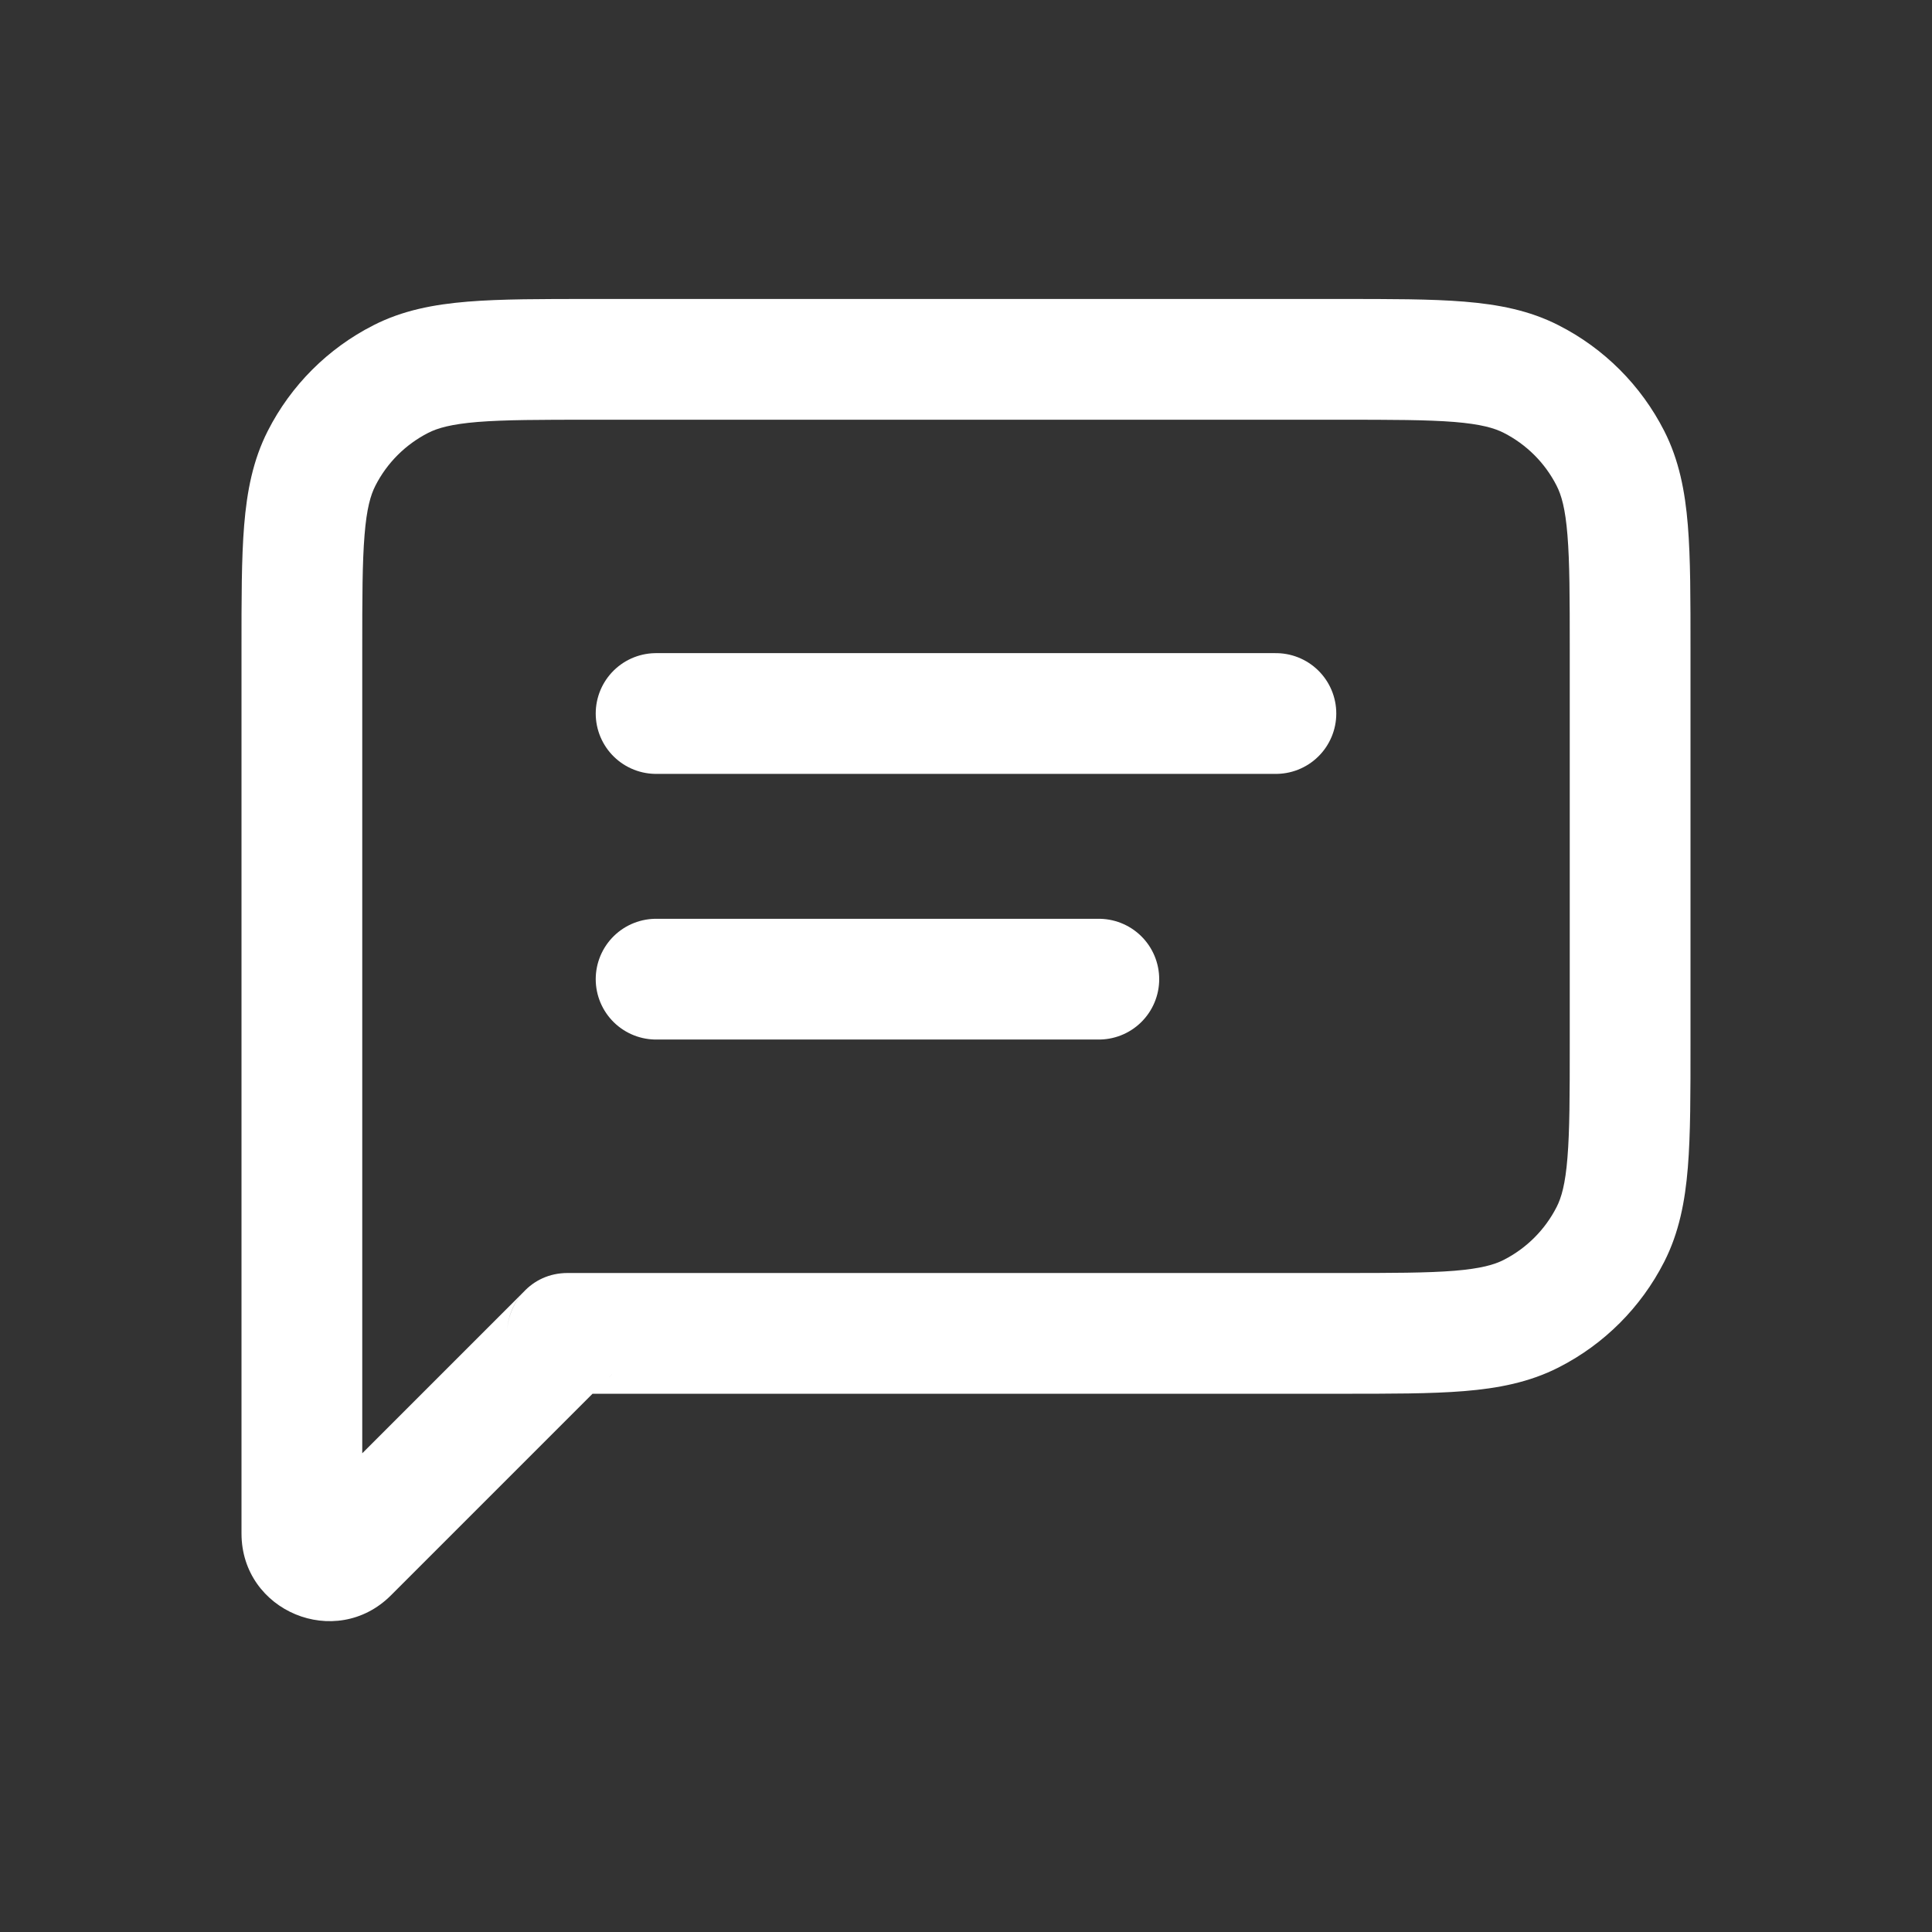
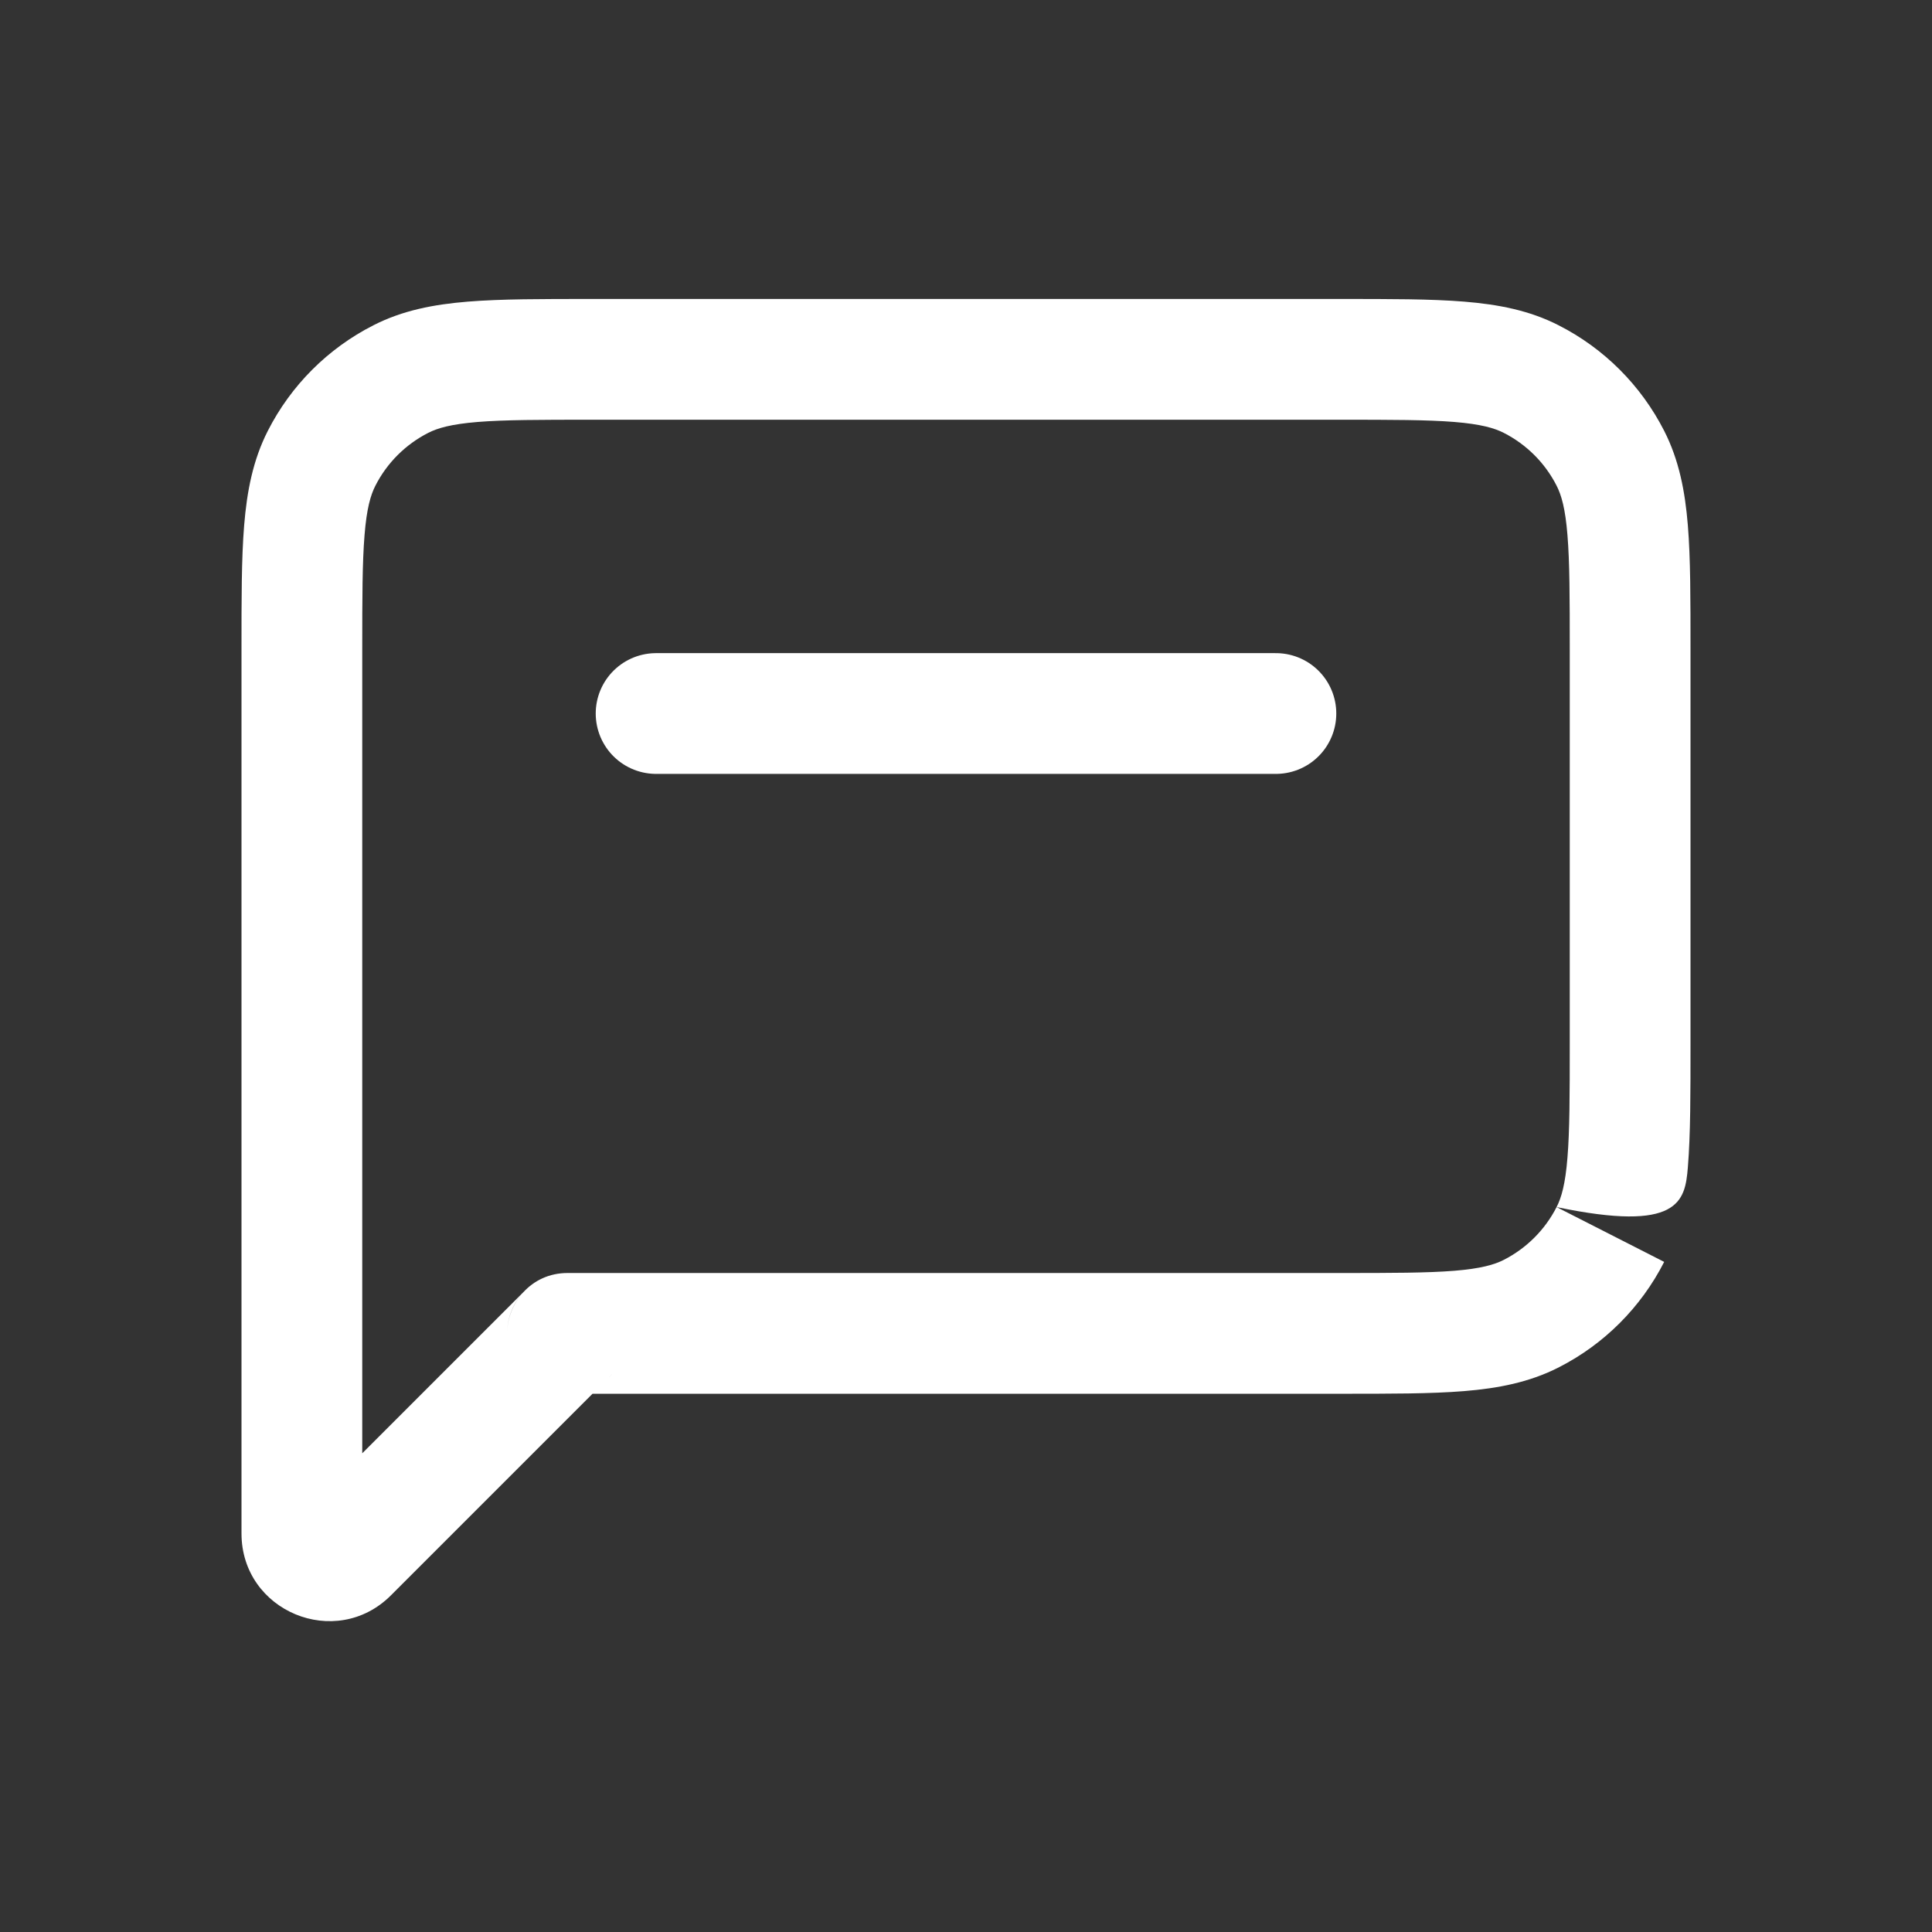
<svg xmlns="http://www.w3.org/2000/svg" width="32" height="32" viewBox="0 0 32 32" fill="none">
  <rect x="0" y="0" width="32" height="32" fill="#333333" stroke="none" />
-   <path d="M5.327 7.59L6.218 8.044L5.327 7.59ZM5.768 25.717L5.061 25.01L5.061 25.01L5.768 25.717ZM25.362 21.758L25.816 22.649L25.816 22.649L25.362 21.758ZM26.673 20.447L25.782 19.993L25.782 19.993L26.673 20.447ZM26.673 7.59L25.782 8.044L25.782 8.044L26.673 7.59ZM25.362 6.279L25.816 5.388V5.388L25.362 6.279ZM6.638 6.279L7.092 7.17L6.638 6.279ZM9.4 22.085L10.107 22.792L9.4 22.085ZM6 10.752C6 9.895 6.001 9.313 6.038 8.863C6.073 8.424 6.138 8.2 6.218 8.044L4.436 7.136C4.189 7.621 4.09 8.138 4.044 8.7C3.999 9.25 4 9.928 4 10.752H6ZM6 14.752V10.752H4V14.752H6ZM4 14.752V22.085H6V14.752H4ZM4 22.085V22.085H6V22.085H4ZM4 22.085V25.399H6V22.085H4ZM4 25.399C4 26.691 5.562 27.337 6.475 26.424L5.061 25.01C5.408 24.663 6 24.909 6 25.399H4ZM6.475 26.424L10.107 22.792L8.693 21.378L5.061 25.01L6.475 26.424ZM22.2 21.085H9.4V23.085H22.2V21.085ZM24.908 20.867C24.752 20.947 24.527 21.012 24.089 21.048C23.639 21.084 23.057 21.085 22.2 21.085V23.085C23.024 23.085 23.701 23.086 24.252 23.041C24.814 22.995 25.331 22.896 25.816 22.649L24.908 20.867ZM25.782 19.993C25.59 20.369 25.284 20.675 24.908 20.867L25.816 22.649C26.569 22.266 27.18 21.654 27.564 20.901L25.782 19.993ZM26 17.285C26 18.142 25.999 18.724 25.962 19.174C25.927 19.613 25.862 19.837 25.782 19.993L27.564 20.901C27.811 20.416 27.91 19.899 27.956 19.337C28.001 18.787 28 18.109 28 17.285H26ZM26 10.752V17.285H28V10.752H26ZM25.782 8.044C25.862 8.2 25.927 8.424 25.962 8.863C25.999 9.313 26 9.895 26 10.752H28C28 9.928 28.001 9.25 27.956 8.7C27.91 8.138 27.811 7.621 27.564 7.136L25.782 8.044ZM24.908 7.17C25.284 7.362 25.59 7.667 25.782 8.044L27.564 7.136C27.18 6.383 26.569 5.771 25.816 5.388L24.908 7.17ZM22.2 6.952C23.057 6.952 23.639 6.953 24.089 6.989C24.527 7.025 24.752 7.09 24.908 7.17L25.816 5.388C25.331 5.14 24.814 5.042 24.252 4.996C23.701 4.951 23.024 4.952 22.2 4.952V6.952ZM9.8 6.952H22.2V4.952H9.8V6.952ZM7.092 7.17C7.248 7.09 7.473 7.025 7.911 6.989C8.361 6.953 8.943 6.952 9.8 6.952V4.952C8.976 4.952 8.299 4.951 7.748 4.996C7.186 5.042 6.669 5.14 6.184 5.388L7.092 7.17ZM6.218 8.044C6.41 7.667 6.716 7.362 7.092 7.17L6.184 5.388C5.431 5.771 4.819 6.383 4.436 7.136L6.218 8.044ZM10.4 22.085C10.4 22.579 10.009 23.085 9.4 23.085V21.085C8.791 21.085 8.4 21.591 8.4 22.085H10.4ZM10.107 22.792C10.304 22.595 10.4 22.337 10.4 22.085H8.4C8.4 21.834 8.496 21.575 8.693 21.378L10.107 22.792Z" fill="white" />
+   <path d="M5.327 7.59L6.218 8.044L5.327 7.59ZM5.768 25.717L5.061 25.01L5.061 25.01L5.768 25.717ZM25.362 21.758L25.816 22.649L25.816 22.649L25.362 21.758ZM26.673 20.447L25.782 19.993L25.782 19.993L26.673 20.447ZM26.673 7.59L25.782 8.044L25.782 8.044L26.673 7.59ZM25.362 6.279L25.816 5.388V5.388L25.362 6.279ZM6.638 6.279L7.092 7.17L6.638 6.279ZM9.4 22.085L10.107 22.792L9.4 22.085ZM6 10.752C6 9.895 6.001 9.313 6.038 8.863C6.073 8.424 6.138 8.2 6.218 8.044L4.436 7.136C4.189 7.621 4.09 8.138 4.044 8.7C3.999 9.25 4 9.928 4 10.752H6ZM6 14.752V10.752H4V14.752H6ZM4 14.752V22.085H6V14.752H4ZM4 22.085V22.085H6V22.085H4ZM4 22.085V25.399H6V22.085H4ZM4 25.399C4 26.691 5.562 27.337 6.475 26.424L5.061 25.01C5.408 24.663 6 24.909 6 25.399H4ZM6.475 26.424L10.107 22.792L8.693 21.378L5.061 25.01L6.475 26.424ZM22.2 21.085H9.4V23.085H22.2V21.085ZM24.908 20.867C24.752 20.947 24.527 21.012 24.089 21.048C23.639 21.084 23.057 21.085 22.2 21.085V23.085C23.024 23.085 23.701 23.086 24.252 23.041C24.814 22.995 25.331 22.896 25.816 22.649L24.908 20.867ZM25.782 19.993C25.59 20.369 25.284 20.675 24.908 20.867L25.816 22.649C26.569 22.266 27.18 21.654 27.564 20.901L25.782 19.993ZM26 17.285C26 18.142 25.999 18.724 25.962 19.174C25.927 19.613 25.862 19.837 25.782 19.993C27.811 20.416 27.91 19.899 27.956 19.337C28.001 18.787 28 18.109 28 17.285H26ZM26 10.752V17.285H28V10.752H26ZM25.782 8.044C25.862 8.2 25.927 8.424 25.962 8.863C25.999 9.313 26 9.895 26 10.752H28C28 9.928 28.001 9.25 27.956 8.7C27.91 8.138 27.811 7.621 27.564 7.136L25.782 8.044ZM24.908 7.17C25.284 7.362 25.59 7.667 25.782 8.044L27.564 7.136C27.18 6.383 26.569 5.771 25.816 5.388L24.908 7.17ZM22.2 6.952C23.057 6.952 23.639 6.953 24.089 6.989C24.527 7.025 24.752 7.09 24.908 7.17L25.816 5.388C25.331 5.14 24.814 5.042 24.252 4.996C23.701 4.951 23.024 4.952 22.2 4.952V6.952ZM9.8 6.952H22.2V4.952H9.8V6.952ZM7.092 7.17C7.248 7.09 7.473 7.025 7.911 6.989C8.361 6.953 8.943 6.952 9.8 6.952V4.952C8.976 4.952 8.299 4.951 7.748 4.996C7.186 5.042 6.669 5.14 6.184 5.388L7.092 7.17ZM6.218 8.044C6.41 7.667 6.716 7.362 7.092 7.17L6.184 5.388C5.431 5.771 4.819 6.383 4.436 7.136L6.218 8.044ZM10.4 22.085C10.4 22.579 10.009 23.085 9.4 23.085V21.085C8.791 21.085 8.4 21.591 8.4 22.085H10.4ZM10.107 22.792C10.304 22.595 10.4 22.337 10.4 22.085H8.4C8.4 21.834 8.496 21.575 8.693 21.378L10.107 22.792Z" fill="white" />
  <path d="M10.867 11.818L21.133 11.818" stroke="white" stroke-width="2" stroke-linecap="round" stroke-linejoin="round" />
-   <path d="M10.867 16.218H18.2" stroke="white" stroke-width="2" stroke-linecap="round" stroke-linejoin="round" />
</svg>